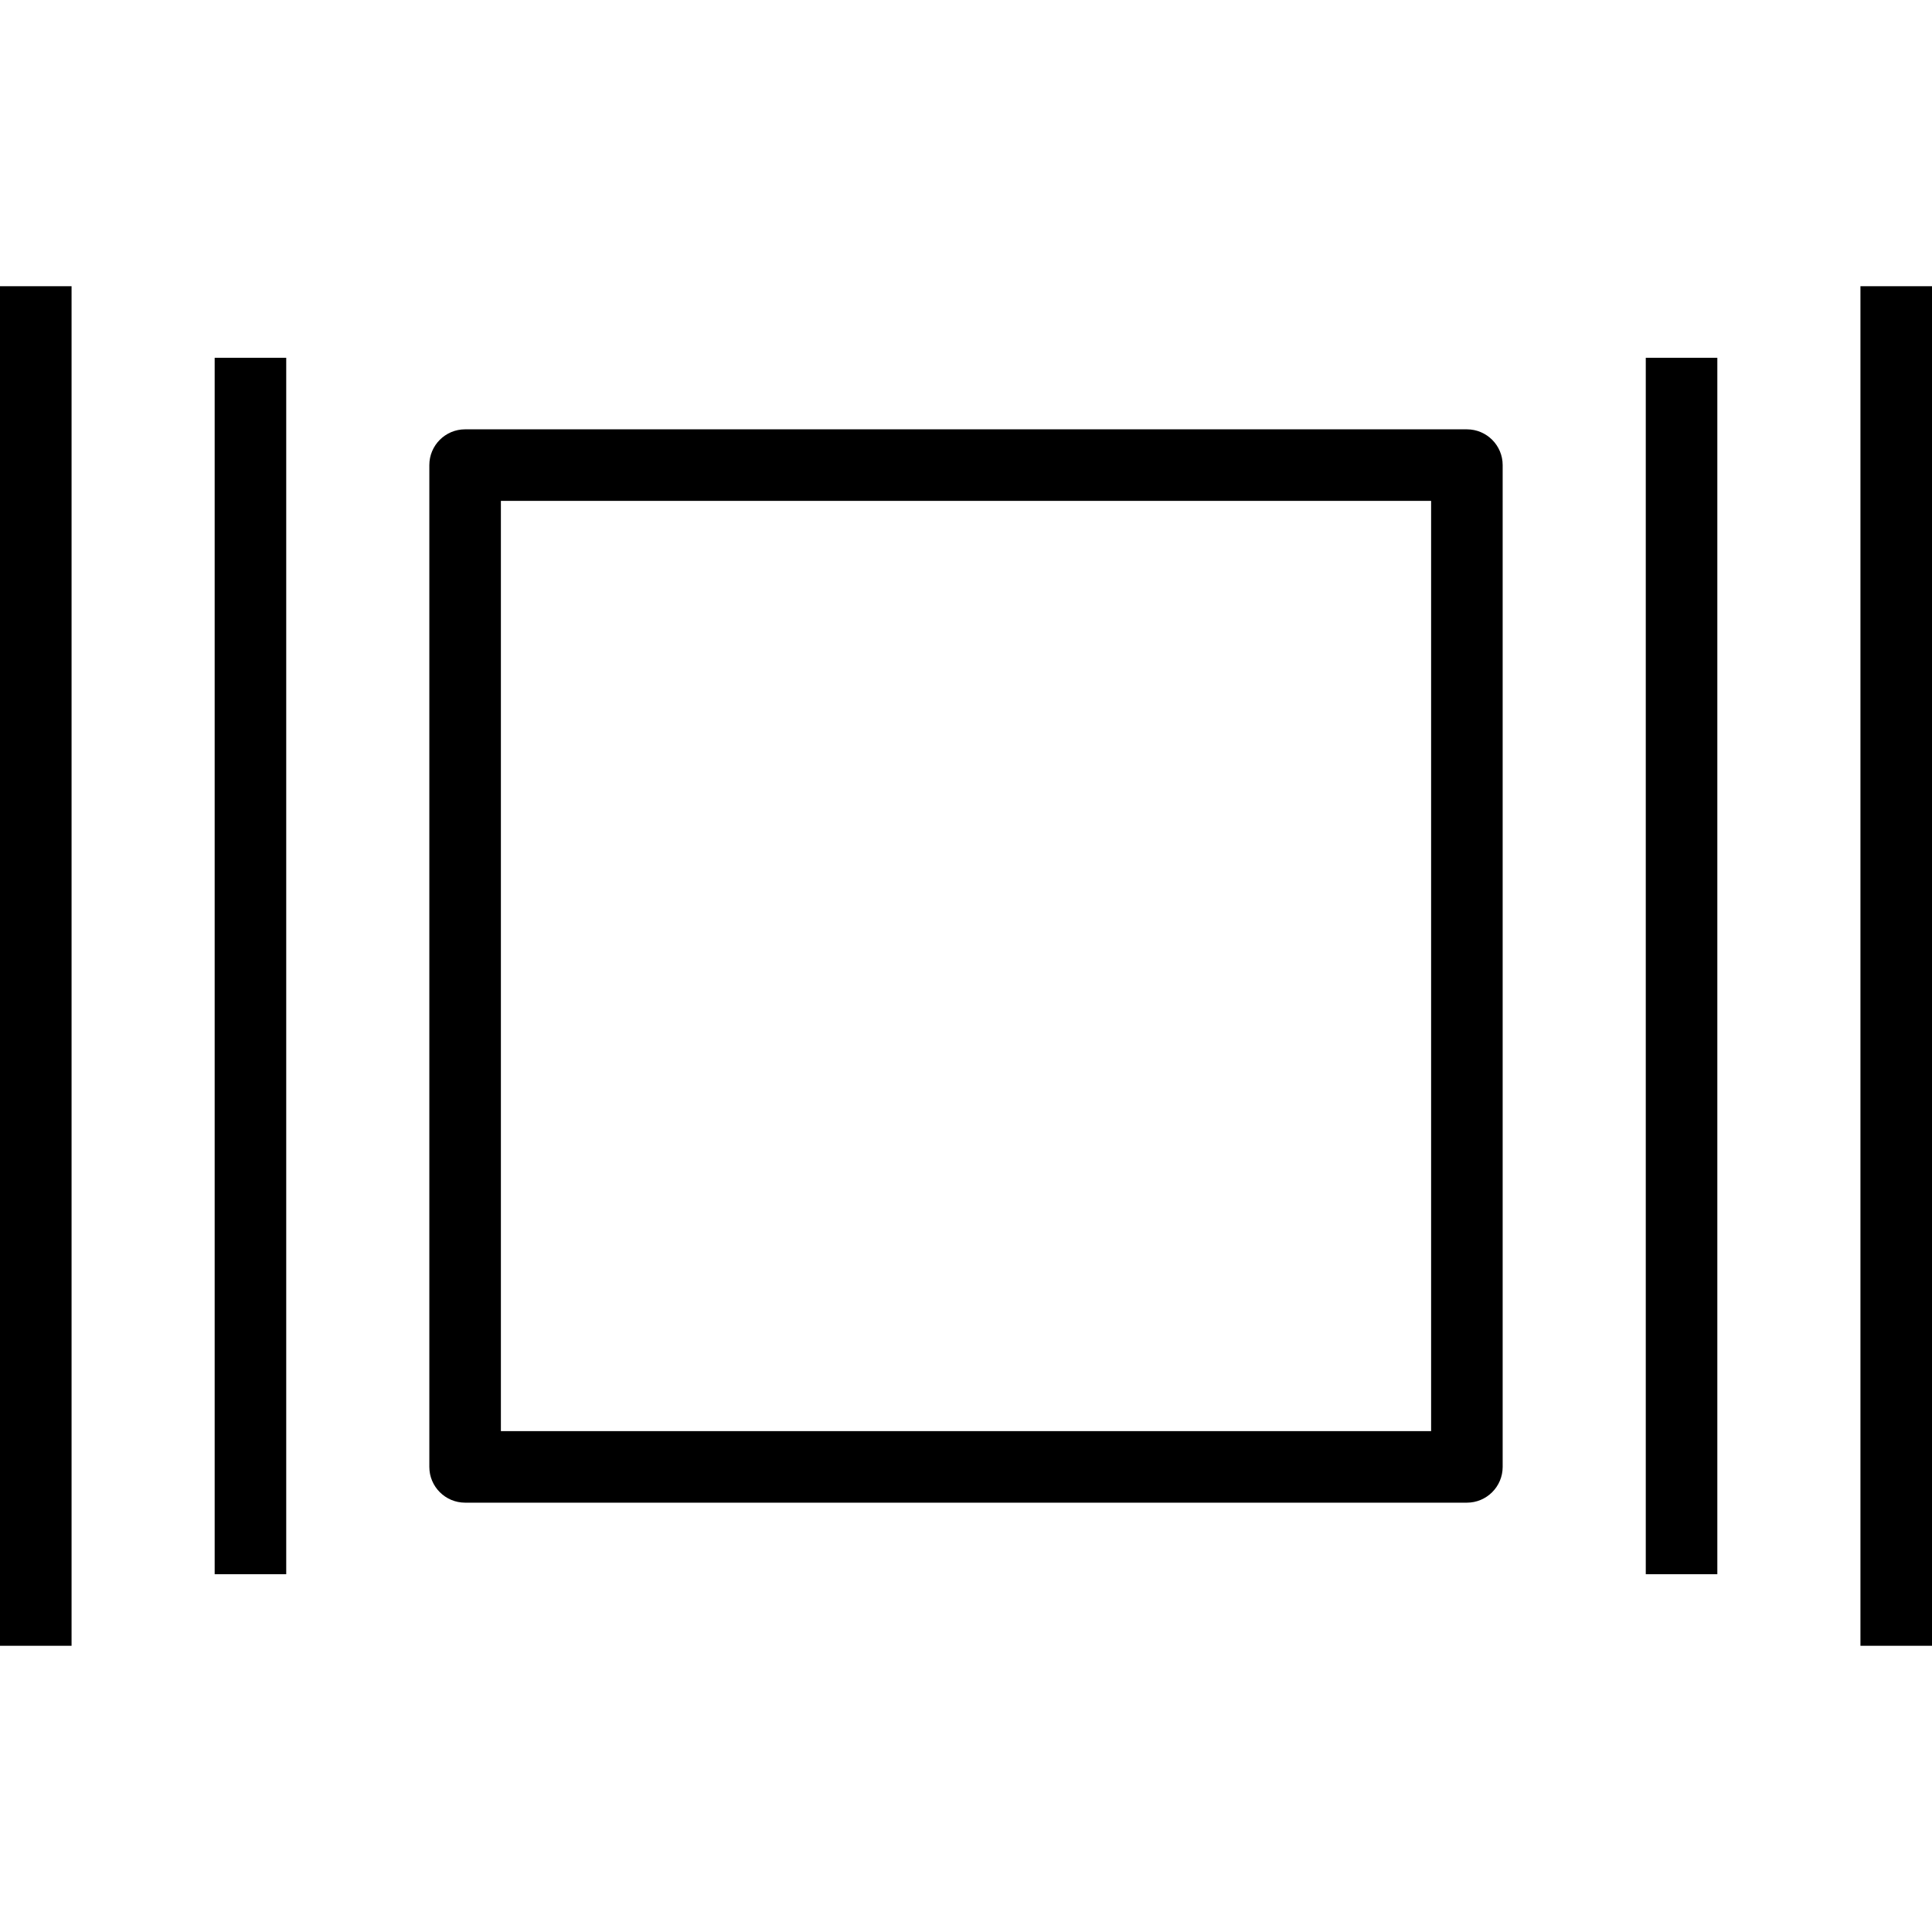
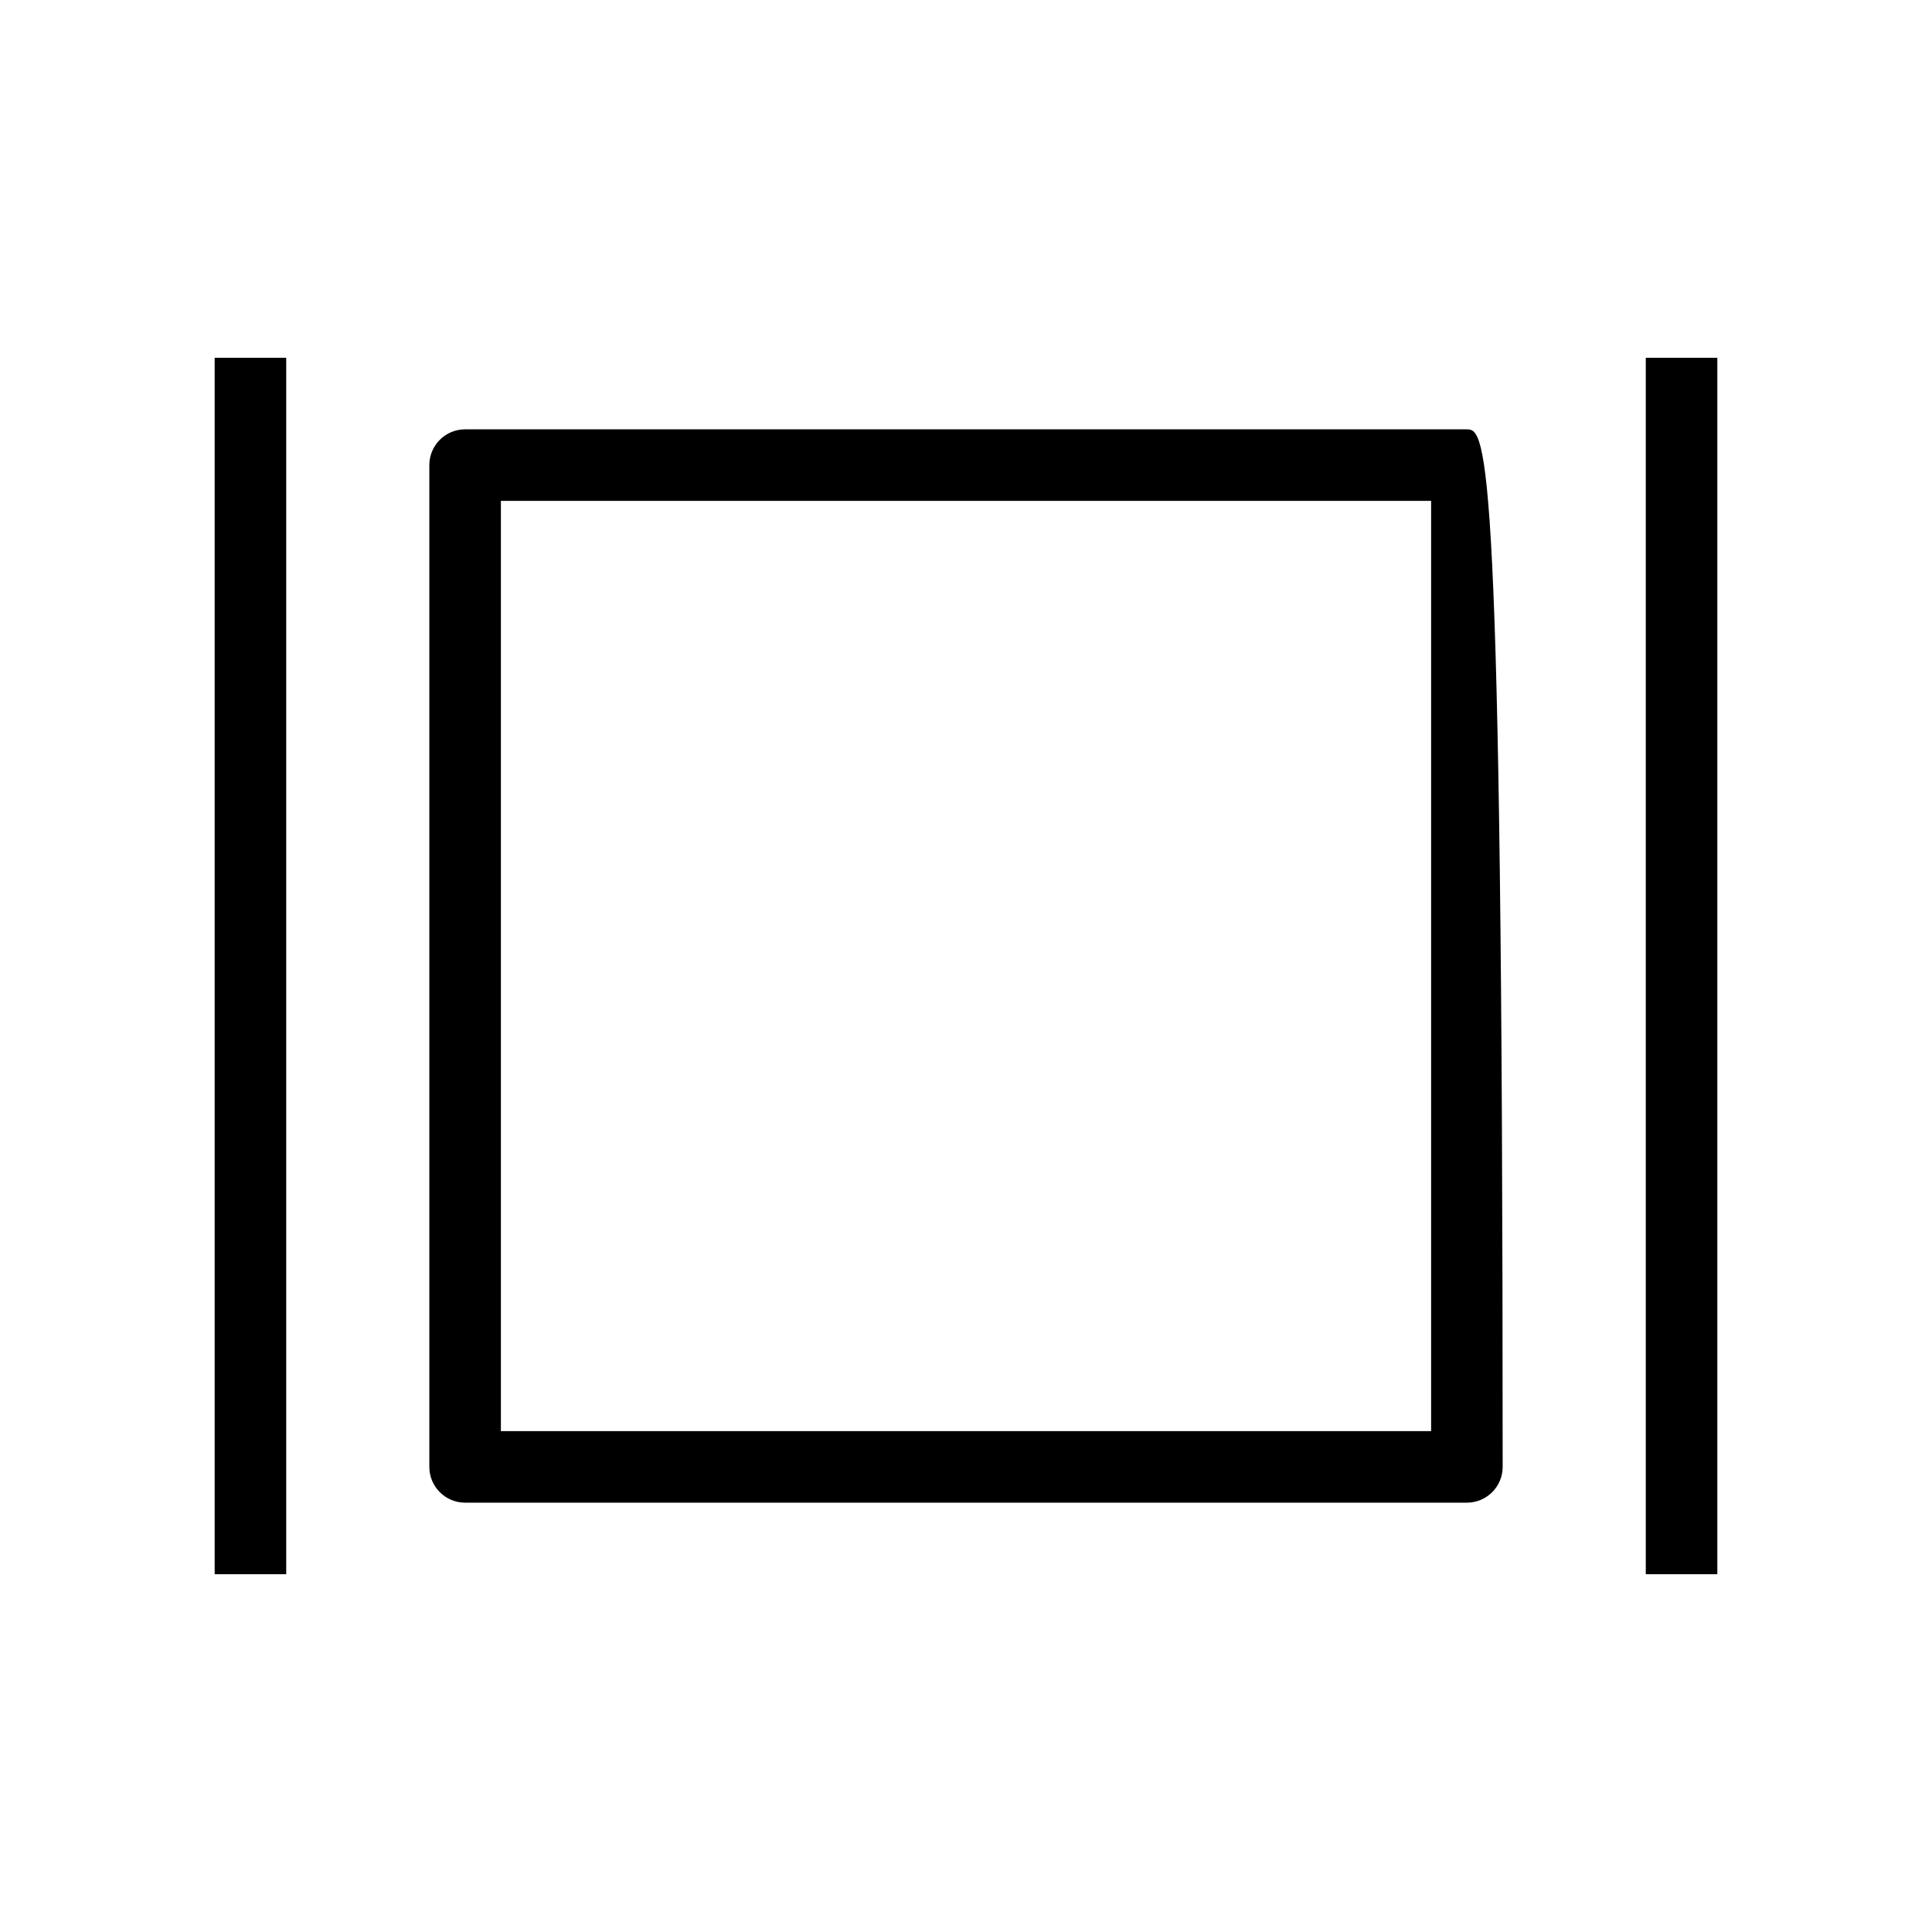
<svg xmlns="http://www.w3.org/2000/svg" fill="#000000" version="1.1" id="Layer_1" viewBox="0 0 512 512" xml:space="preserve">
  <g>
    <g>
-       <path d="M388.741,113.778H123.259c-5.236,0-9.482,4.245-9.482,9.482v265.481c0,5.236,4.245,9.482,9.482,9.482h265.481    c5.236,0,9.482-4.245,9.482-9.482V123.259C398.222,118.023,393.977,113.778,388.741,113.778z M379.259,379.259H132.741V132.741    h246.519V379.259z" />
+       <path d="M388.741,113.778H123.259c-5.236,0-9.482,4.245-9.482,9.482v265.481c0,5.236,4.245,9.482,9.482,9.482h265.481    c5.236,0,9.482-4.245,9.482-9.482C398.222,118.023,393.977,113.778,388.741,113.778z M379.259,379.259H132.741V132.741    h246.519V379.259z" />
    </g>
  </g>
  <g>
    <g>
      <rect x="436.148" y="94.815" width="18.963" height="322.37" />
    </g>
  </g>
  <g>
    <g>
-       <rect x="493.037" y="75.852" width="18.963" height="360.296" />
-     </g>
+       </g>
  </g>
  <g>
    <g>
      <rect x="56.889" y="94.815" width="18.963" height="322.37" />
    </g>
  </g>
  <g>
    <g>
-       <rect y="75.852" width="18.963" height="360.296" />
-     </g>
+       </g>
  </g>
</svg>